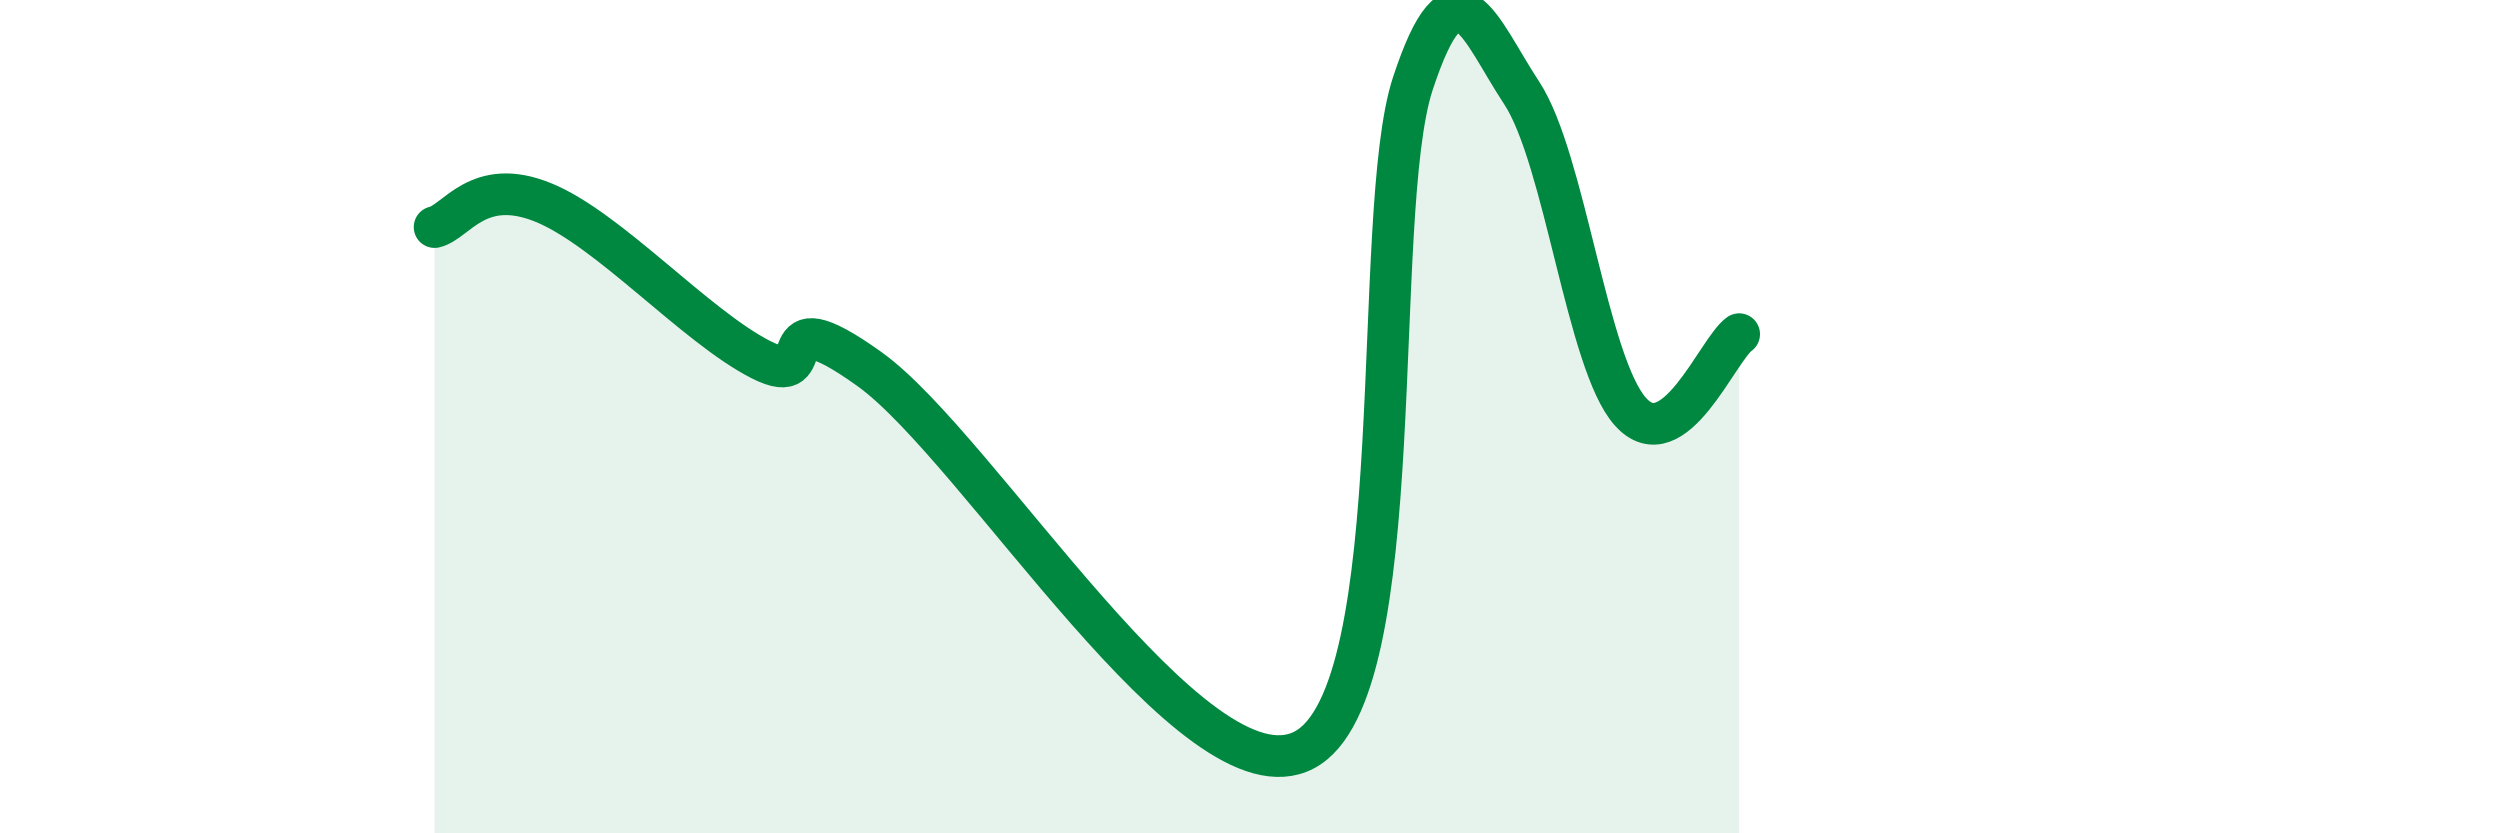
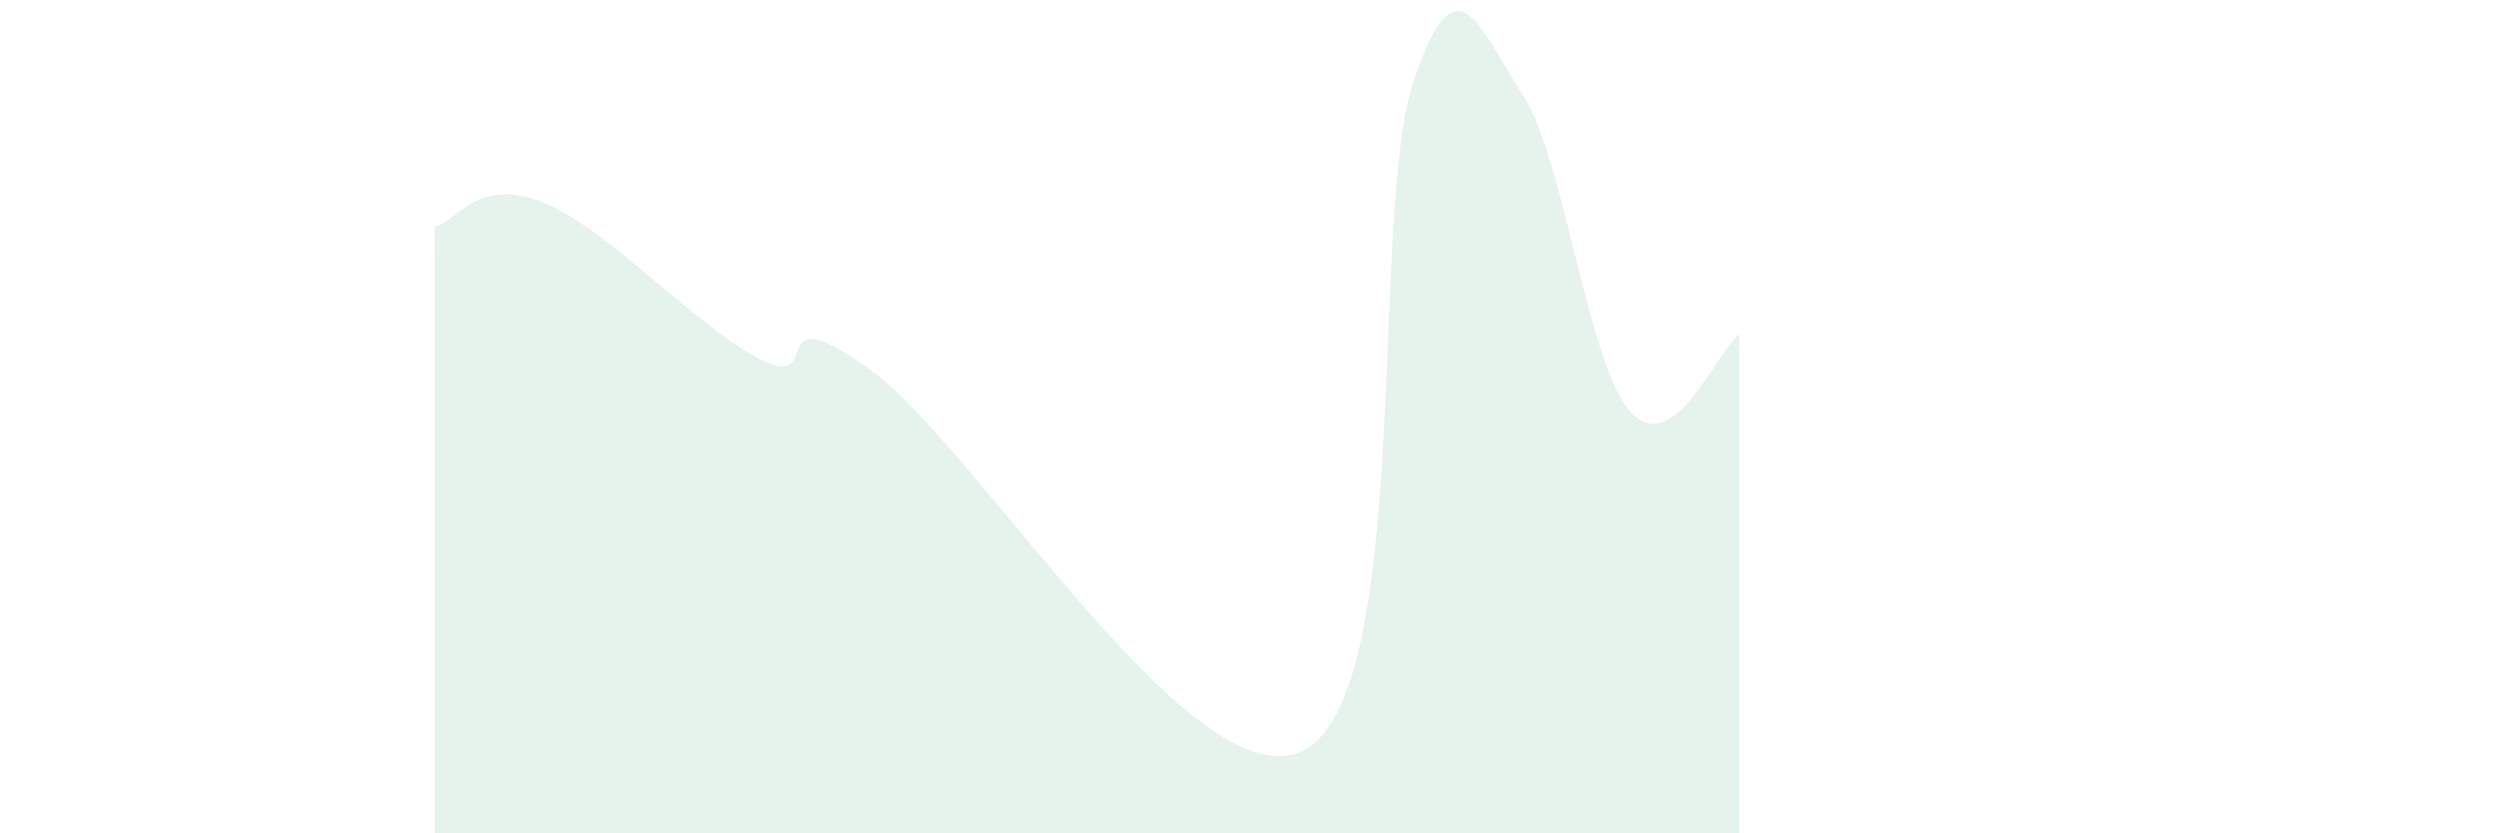
<svg xmlns="http://www.w3.org/2000/svg" width="60" height="20" viewBox="0 0 60 20">
  <path d="M 10.43,5.45 C 10.95,5.33 11.47,4.22 13.04,4.86 C 14.61,5.5 16.69,7.83 18.26,8.63 C 19.83,9.43 18.26,6.99 20.87,8.86 C 23.48,10.73 28.69,19.37 31.3,18 C 33.91,16.63 32.87,5.15 33.91,2 C 34.95,-1.15 35.48,0.65 36.52,2.23 C 37.56,3.81 38.09,8.72 39.13,9.88 C 40.17,11.04 41.22,8.39 41.74,8.02L41.74 20L10.43 20Z" fill="#008740" opacity="0.1" stroke-linecap="round" stroke-linejoin="round" />
-   <path d="M 10.43,5.45 C 10.95,5.33 11.47,4.22 13.04,4.86 C 14.61,5.5 16.69,7.83 18.26,8.63 C 19.83,9.43 18.26,6.99 20.87,8.86 C 23.48,10.73 28.69,19.37 31.3,18 C 33.91,16.63 32.87,5.15 33.91,2 C 34.95,-1.15 35.48,0.65 36.52,2.23 C 37.56,3.81 38.09,8.72 39.13,9.88 C 40.17,11.04 41.22,8.39 41.74,8.02" stroke="#008740" stroke-width="1" fill="none" stroke-linecap="round" stroke-linejoin="round" />
</svg>